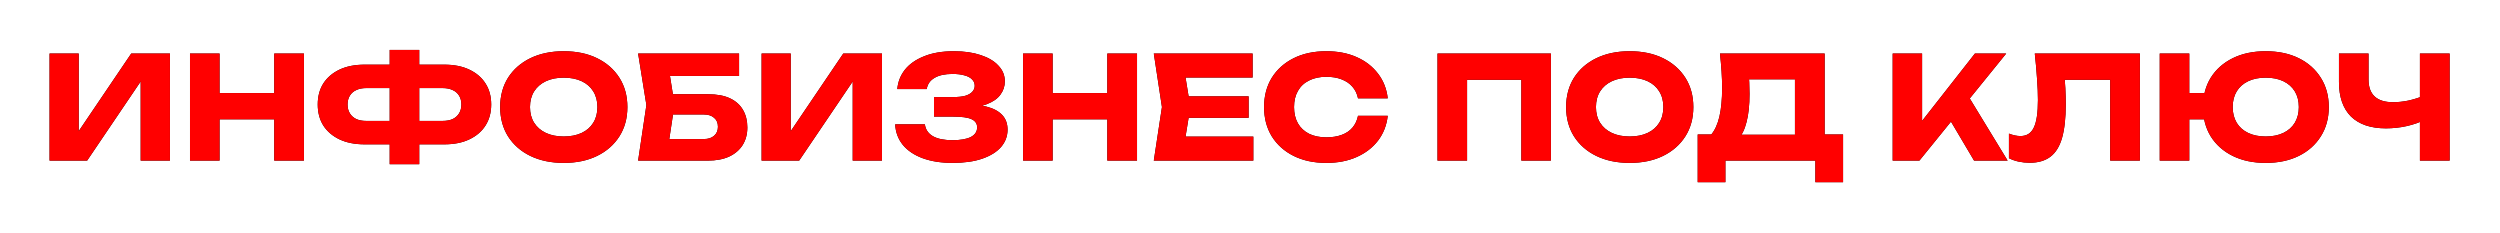
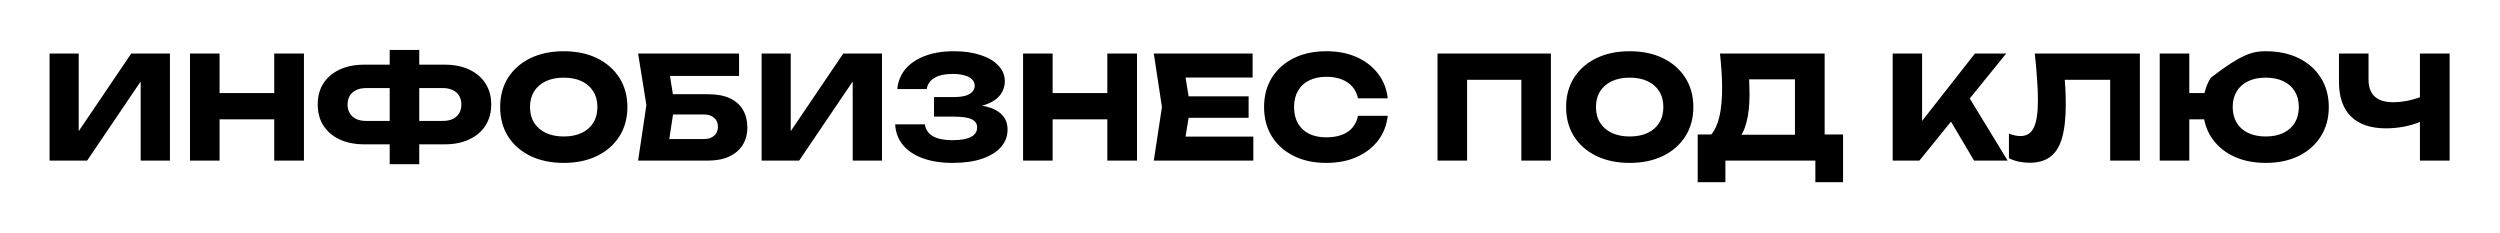
<svg xmlns="http://www.w3.org/2000/svg" width="1074" height="100" viewBox="0 0 1074 100" fill="none">
  <g filter="url(#filter0_f_9_40)">
-     <path d="M21.294 69V22.991H33.809V62.313L30.312 61.516L56.384 22.991H73.009V69H60.433V28.941L63.991 29.739L37.428 69H21.294ZM81.621 22.991H94.32V69H81.621V22.991ZM117.815 22.991H130.575V69H117.815V22.991ZM88.737 39.983H123.091V51.271H88.737V39.983ZM175.08 62.007V51.946H190.171C191.848 51.946 193.279 51.68 194.465 51.148C195.651 50.576 196.571 49.758 197.226 48.695C197.88 47.631 198.207 46.364 198.207 44.891C198.207 43.419 197.88 42.151 197.226 41.088C196.571 40.024 195.651 39.227 194.465 38.695C193.279 38.123 191.848 37.836 190.171 37.836H175.141V27.776H190.907C195.079 27.776 198.657 28.491 201.643 29.923C204.669 31.354 206.98 33.338 208.575 35.873C210.211 38.409 211.029 41.415 211.029 44.891C211.029 48.327 210.211 51.333 208.575 53.909C206.98 56.445 204.669 58.428 201.643 59.859C198.657 61.291 195.079 62.007 190.907 62.007H175.08ZM156.615 62.007C152.443 62.007 148.845 61.291 145.818 59.859C142.833 58.428 140.522 56.445 138.886 53.909C137.291 51.333 136.494 48.327 136.494 44.891C136.494 41.415 137.291 38.409 138.886 35.873C140.522 33.338 142.833 31.354 145.818 29.923C148.845 28.491 152.443 27.776 156.615 27.776H172.319V37.836H157.29C155.654 37.836 154.243 38.123 153.057 38.695C151.871 39.227 150.951 40.024 150.296 41.088C149.642 42.151 149.315 43.419 149.315 44.891C149.315 46.364 149.642 47.631 150.296 48.695C150.951 49.758 151.871 50.576 153.057 51.148C154.243 51.68 155.654 51.946 157.29 51.946H172.381V62.007H156.615ZM167.412 70.534V21.457H180.11V70.534H167.412ZM242.168 69.981C236.728 69.981 231.943 68.98 227.813 66.976C223.723 64.972 220.533 62.17 218.243 58.571C215.994 54.972 214.869 50.78 214.869 45.995C214.869 41.21 215.994 37.019 218.243 33.419C220.533 29.821 223.723 27.019 227.813 25.015C231.943 23.011 236.728 22.009 242.168 22.009C247.648 22.009 252.433 23.011 256.523 25.015C260.612 27.019 263.802 29.821 266.092 33.419C268.383 37.019 269.528 41.21 269.528 45.995C269.528 50.78 268.383 54.972 266.092 58.571C263.802 62.17 260.612 64.972 256.523 66.976C252.433 68.98 247.648 69.981 242.168 69.981ZM242.168 58.633C245.153 58.633 247.73 58.121 249.897 57.099C252.065 56.077 253.721 54.625 254.866 52.743C256.052 50.862 256.645 48.613 256.645 45.995C256.645 43.378 256.052 41.129 254.866 39.247C253.721 37.366 252.065 35.914 249.897 34.892C247.73 33.869 245.153 33.358 242.168 33.358C239.223 33.358 236.667 33.869 234.499 34.892C232.332 35.914 230.655 37.366 229.469 39.247C228.283 41.129 227.69 43.378 227.69 45.995C227.69 48.613 228.283 50.862 229.469 52.743C230.655 54.625 232.332 56.077 234.499 57.099C236.667 58.121 239.223 58.633 242.168 58.633ZM283.763 40.474H304.069C307.954 40.474 311.144 41.067 313.639 42.253C316.133 43.439 317.994 45.116 319.221 47.284C320.448 49.41 321.062 51.905 321.062 54.768C321.062 57.631 320.387 60.146 319.037 62.313C317.687 64.44 315.745 66.096 313.209 67.282C310.674 68.427 307.627 69 304.069 69H274.132L277.69 45.137L274.132 22.991H317.503V32.622H282.046L286.892 26.794L289.775 44.891L286.647 65.565L281.8 59.737H302.412C304.253 59.737 305.705 59.267 306.768 58.326C307.872 57.385 308.424 56.097 308.424 54.461C308.424 52.784 307.872 51.496 306.768 50.596C305.705 49.656 304.253 49.185 302.412 49.185H283.763V40.474ZM327.184 69V22.991H339.698V62.313L336.201 61.516L362.273 22.991H378.898V69H366.322V28.941L369.88 29.739L343.317 69H327.184ZM409.166 69.981C404.299 69.981 400.025 69.307 396.345 67.957C392.705 66.608 389.862 64.685 387.818 62.191C385.814 59.696 384.73 56.772 384.566 53.418H397.326C397.612 55.627 398.757 57.324 400.761 58.51C402.765 59.655 405.567 60.228 409.166 60.228C412.56 60.228 415.178 59.778 417.018 58.878C418.858 57.937 419.779 56.547 419.779 54.706C419.779 53.111 418.981 51.946 417.386 51.21C415.832 50.474 413.255 50.105 409.657 50.105H401.252V41.701H409.473C411.599 41.701 413.337 41.517 414.687 41.149C416.036 40.74 417.038 40.168 417.693 39.431C418.388 38.695 418.736 37.836 418.736 36.855C418.736 35.751 418.347 34.831 417.57 34.094C416.834 33.317 415.75 32.745 414.319 32.377C412.928 31.968 411.231 31.763 409.227 31.763C405.914 31.763 403.318 32.336 401.436 33.481C399.555 34.585 398.451 36.18 398.124 38.266H385.486C385.732 35.239 386.795 32.499 388.676 30.046C390.599 27.592 393.339 25.649 396.897 24.218C400.455 22.745 404.769 22.009 409.841 22.009C414.217 22.009 418.04 22.561 421.312 23.666C424.584 24.729 427.12 26.242 428.919 28.205C430.759 30.127 431.68 32.377 431.68 34.953C431.68 37.039 431.046 38.941 429.778 40.658C428.551 42.376 426.588 43.746 423.889 44.769C421.23 45.791 417.775 46.302 413.521 46.302V45.014C417.529 44.809 420.965 45.075 423.827 45.811C426.731 46.547 428.96 47.733 430.514 49.369C432.068 51.005 432.845 53.111 432.845 55.688C432.845 58.469 431.925 60.943 430.085 63.111C428.244 65.237 425.566 66.914 422.048 68.141C418.531 69.368 414.237 69.981 409.166 69.981ZM439.511 22.991H452.209V69H439.511V22.991ZM475.705 22.991H488.465V69H475.705V22.991ZM446.627 39.983H480.98V51.271H446.627V39.983ZM536.405 41.395V50.596H502.726V41.395H536.405ZM511.376 45.995L508.37 64.46L503.217 58.694H538.429V69H495.671L499.168 45.995L495.671 22.991H538.122V33.297H503.217L508.37 27.53L511.376 45.995ZM596.169 49.737C595.719 53.786 594.329 57.344 591.998 60.412C589.667 63.438 586.599 65.79 582.796 67.466C579.033 69.143 574.698 69.981 569.791 69.981C564.433 69.981 559.75 68.98 555.743 66.976C551.735 64.972 548.606 62.17 546.357 58.571C544.148 54.972 543.044 50.78 543.044 45.995C543.044 41.21 544.148 37.019 546.357 33.419C548.606 29.821 551.735 27.019 555.743 25.015C559.75 23.011 564.433 22.009 569.791 22.009C574.698 22.009 579.033 22.848 582.796 24.524C586.599 26.201 589.667 28.573 591.998 31.64C594.329 34.667 595.719 38.205 596.169 42.253H583.409C583 40.29 582.203 38.634 581.017 37.284C579.831 35.894 578.277 34.831 576.355 34.094C574.473 33.358 572.285 32.99 569.791 32.99C566.928 32.99 564.454 33.522 562.368 34.585C560.282 35.608 558.687 37.1 557.583 39.063C556.479 40.986 555.927 43.296 555.927 45.995C555.927 48.695 556.479 51.026 557.583 52.989C558.687 54.911 560.282 56.404 562.368 57.467C564.454 58.489 566.928 59.001 569.791 59.001C572.285 59.001 574.473 58.653 576.355 57.958C578.277 57.263 579.831 56.22 581.017 54.829C582.203 53.439 583 51.741 583.409 49.737H596.169ZM666.265 22.991V69H653.567V28.512L659.272 34.278H624.55L630.255 28.512V69H617.557V22.991H666.265ZM700.103 69.981C694.664 69.981 689.879 68.98 685.748 66.976C681.659 64.972 678.469 62.17 676.178 58.571C673.929 54.972 672.804 50.78 672.804 45.995C672.804 41.21 673.929 37.019 676.178 33.419C678.469 29.821 681.659 27.019 685.748 25.015C689.879 23.011 694.664 22.009 700.103 22.009C705.583 22.009 710.368 23.011 714.458 25.015C718.548 27.019 721.738 29.821 724.028 33.419C726.318 37.019 727.463 41.21 727.463 45.995C727.463 50.78 726.318 54.972 724.028 58.571C721.738 62.17 718.548 64.972 714.458 66.976C710.368 68.98 705.583 69.981 700.103 69.981ZM700.103 58.633C703.089 58.633 705.665 58.121 707.833 57.099C710 56.077 711.657 54.625 712.802 52.743C713.988 50.862 714.581 48.613 714.581 45.995C714.581 43.378 713.988 41.129 712.802 39.247C711.657 37.366 710 35.914 707.833 34.892C705.665 33.869 703.089 33.358 700.103 33.358C697.159 33.358 694.602 33.869 692.435 34.892C690.267 35.914 688.591 37.366 687.405 39.247C686.219 41.129 685.626 43.378 685.626 45.995C685.626 48.613 686.219 50.862 687.405 52.743C688.591 54.625 690.267 56.077 692.435 57.099C694.602 58.121 697.159 58.633 700.103 58.633ZM729.331 78.263V57.774H739.269L743.318 57.896H775.218L778.408 57.774H791.781V78.263H779.88V69H741.233V78.263H729.331ZM738.901 22.991H783.868V65.442H771.108V28.328L776.874 34.094H745.649L750.925 29.861C751.252 31.743 751.436 33.563 751.477 35.321C751.559 37.08 751.6 38.757 751.6 40.352C751.6 45.137 751.171 49.165 750.312 52.437C749.494 55.708 748.246 58.183 746.57 59.859C744.934 61.536 742.868 62.375 740.374 62.375L735.037 57.958C736.672 56.036 737.879 53.418 738.656 50.105C739.433 46.752 739.822 42.621 739.822 37.714C739.822 35.464 739.74 33.113 739.576 30.659C739.413 28.205 739.188 25.649 738.901 22.991ZM813.096 69V22.991H825.733V58.878L822.359 56.24L848.431 22.991H861.866L824.568 69H813.096ZM835.058 47.038L844.382 39.309L862.479 69H848.063L835.058 47.038ZM874.142 22.991H919.293V69H906.533V28.512L912.299 34.278H881.258L886.595 30.046C886.922 32.745 887.147 35.342 887.27 37.836C887.393 40.29 887.454 42.621 887.454 44.83C887.454 50.719 886.922 55.524 885.859 59.246C884.796 62.927 883.119 65.626 880.829 67.344C878.539 69.061 875.574 69.92 871.934 69.92C870.339 69.92 868.764 69.757 867.21 69.429C865.697 69.102 864.306 68.612 863.039 67.957V57.406C864.838 58.101 866.494 58.449 868.008 58.449C870.666 58.449 872.568 57.242 873.713 54.829C874.899 52.416 875.492 48.47 875.492 42.989C875.492 40.331 875.369 37.346 875.124 34.033C874.919 30.72 874.592 27.04 874.142 22.991ZM973.338 69.981C967.94 69.981 963.216 68.98 959.167 66.976C955.118 64.972 951.969 62.17 949.72 58.571C947.511 54.972 946.407 50.78 946.407 45.995C946.407 41.21 947.511 37.019 949.72 33.419C951.969 29.821 955.118 27.019 959.167 25.015C963.216 23.011 967.94 22.009 973.338 22.009C978.777 22.009 983.521 23.011 987.57 25.015C991.619 27.019 994.768 29.821 997.017 33.419C999.308 37.019 1000.45 41.21 1000.45 45.995C1000.45 50.78 999.308 54.972 997.017 58.571C994.768 62.17 991.619 64.972 987.57 66.976C983.521 68.98 978.777 69.981 973.338 69.981ZM927.82 69V22.991H940.518V69H927.82ZM934.936 51.271V39.983H952.971V51.271H934.936ZM973.338 58.633C976.283 58.633 978.818 58.121 980.945 57.099C983.071 56.077 984.707 54.625 985.852 52.743C986.998 50.821 987.57 48.572 987.57 45.995C987.57 43.378 986.998 41.129 985.852 39.247C984.707 37.366 983.071 35.914 980.945 34.892C978.818 33.869 976.283 33.358 973.338 33.358C970.434 33.358 967.919 33.869 965.792 34.892C963.666 35.914 962.03 37.366 960.885 39.247C959.74 41.129 959.167 43.378 959.167 45.995C959.167 48.572 959.74 50.821 960.885 52.743C962.03 54.625 963.666 56.077 965.792 57.099C967.919 58.121 970.434 58.633 973.338 58.633ZM1025 55.136C1018.46 55.136 1013.45 53.439 1009.97 50.044C1006.54 46.609 1004.82 41.66 1004.82 35.199V22.991H1017.52V34.156C1017.52 37.387 1018.4 39.82 1020.16 41.456C1021.92 43.092 1024.55 43.91 1028.07 43.91C1030.12 43.91 1032.26 43.685 1034.51 43.235C1036.76 42.744 1039.01 42.049 1041.26 41.149L1042 51.333C1039.54 52.559 1036.86 53.5 1033.96 54.154C1031.06 54.809 1028.07 55.136 1025 55.136ZM1039.6 69V22.991H1052.36V69H1039.6Z" fill="black" />
+     <path d="M21.294 69V22.991H33.809V62.313L30.312 61.516L56.384 22.991H73.009V69H60.433V28.941L63.991 29.739L37.428 69H21.294ZM81.621 22.991H94.32V69H81.621V22.991ZM117.815 22.991H130.575V69H117.815V22.991ZM88.737 39.983H123.091V51.271H88.737V39.983ZM175.08 62.007V51.946H190.171C191.848 51.946 193.279 51.68 194.465 51.148C195.651 50.576 196.571 49.758 197.226 48.695C197.88 47.631 198.207 46.364 198.207 44.891C198.207 43.419 197.88 42.151 197.226 41.088C196.571 40.024 195.651 39.227 194.465 38.695C193.279 38.123 191.848 37.836 190.171 37.836H175.141V27.776H190.907C195.079 27.776 198.657 28.491 201.643 29.923C204.669 31.354 206.98 33.338 208.575 35.873C210.211 38.409 211.029 41.415 211.029 44.891C211.029 48.327 210.211 51.333 208.575 53.909C206.98 56.445 204.669 58.428 201.643 59.859C198.657 61.291 195.079 62.007 190.907 62.007H175.08ZM156.615 62.007C152.443 62.007 148.845 61.291 145.818 59.859C142.833 58.428 140.522 56.445 138.886 53.909C137.291 51.333 136.494 48.327 136.494 44.891C136.494 41.415 137.291 38.409 138.886 35.873C140.522 33.338 142.833 31.354 145.818 29.923C148.845 28.491 152.443 27.776 156.615 27.776H172.319V37.836H157.29C155.654 37.836 154.243 38.123 153.057 38.695C151.871 39.227 150.951 40.024 150.296 41.088C149.642 42.151 149.315 43.419 149.315 44.891C149.315 46.364 149.642 47.631 150.296 48.695C150.951 49.758 151.871 50.576 153.057 51.148C154.243 51.68 155.654 51.946 157.29 51.946H172.381V62.007H156.615ZM167.412 70.534V21.457H180.11V70.534H167.412ZM242.168 69.981C236.728 69.981 231.943 68.98 227.813 66.976C223.723 64.972 220.533 62.17 218.243 58.571C215.994 54.972 214.869 50.78 214.869 45.995C214.869 41.21 215.994 37.019 218.243 33.419C220.533 29.821 223.723 27.019 227.813 25.015C231.943 23.011 236.728 22.009 242.168 22.009C247.648 22.009 252.433 23.011 256.523 25.015C260.612 27.019 263.802 29.821 266.092 33.419C268.383 37.019 269.528 41.21 269.528 45.995C269.528 50.78 268.383 54.972 266.092 58.571C263.802 62.17 260.612 64.972 256.523 66.976C252.433 68.98 247.648 69.981 242.168 69.981ZM242.168 58.633C245.153 58.633 247.73 58.121 249.897 57.099C252.065 56.077 253.721 54.625 254.866 52.743C256.052 50.862 256.645 48.613 256.645 45.995C256.645 43.378 256.052 41.129 254.866 39.247C253.721 37.366 252.065 35.914 249.897 34.892C247.73 33.869 245.153 33.358 242.168 33.358C239.223 33.358 236.667 33.869 234.499 34.892C232.332 35.914 230.655 37.366 229.469 39.247C228.283 41.129 227.69 43.378 227.69 45.995C227.69 48.613 228.283 50.862 229.469 52.743C230.655 54.625 232.332 56.077 234.499 57.099C236.667 58.121 239.223 58.633 242.168 58.633ZM283.763 40.474H304.069C307.954 40.474 311.144 41.067 313.639 42.253C316.133 43.439 317.994 45.116 319.221 47.284C320.448 49.41 321.062 51.905 321.062 54.768C321.062 57.631 320.387 60.146 319.037 62.313C317.687 64.44 315.745 66.096 313.209 67.282C310.674 68.427 307.627 69 304.069 69H274.132L277.69 45.137L274.132 22.991H317.503V32.622H282.046L286.892 26.794L289.775 44.891L286.647 65.565L281.8 59.737H302.412C304.253 59.737 305.705 59.267 306.768 58.326C307.872 57.385 308.424 56.097 308.424 54.461C308.424 52.784 307.872 51.496 306.768 50.596C305.705 49.656 304.253 49.185 302.412 49.185H283.763V40.474ZM327.184 69V22.991H339.698V62.313L336.201 61.516L362.273 22.991H378.898V69H366.322V28.941L369.88 29.739L343.317 69H327.184ZM409.166 69.981C404.299 69.981 400.025 69.307 396.345 67.957C392.705 66.608 389.862 64.685 387.818 62.191C385.814 59.696 384.73 56.772 384.566 53.418H397.326C397.612 55.627 398.757 57.324 400.761 58.51C402.765 59.655 405.567 60.228 409.166 60.228C412.56 60.228 415.178 59.778 417.018 58.878C418.858 57.937 419.779 56.547 419.779 54.706C419.779 53.111 418.981 51.946 417.386 51.21C415.832 50.474 413.255 50.105 409.657 50.105H401.252V41.701H409.473C411.599 41.701 413.337 41.517 414.687 41.149C416.036 40.74 417.038 40.168 417.693 39.431C418.388 38.695 418.736 37.836 418.736 36.855C418.736 35.751 418.347 34.831 417.57 34.094C416.834 33.317 415.75 32.745 414.319 32.377C412.928 31.968 411.231 31.763 409.227 31.763C405.914 31.763 403.318 32.336 401.436 33.481C399.555 34.585 398.451 36.18 398.124 38.266H385.486C385.732 35.239 386.795 32.499 388.676 30.046C390.599 27.592 393.339 25.649 396.897 24.218C400.455 22.745 404.769 22.009 409.841 22.009C414.217 22.009 418.04 22.561 421.312 23.666C424.584 24.729 427.12 26.242 428.919 28.205C430.759 30.127 431.68 32.377 431.68 34.953C431.68 37.039 431.046 38.941 429.778 40.658C428.551 42.376 426.588 43.746 423.889 44.769C421.23 45.791 417.775 46.302 413.521 46.302V45.014C417.529 44.809 420.965 45.075 423.827 45.811C426.731 46.547 428.96 47.733 430.514 49.369C432.068 51.005 432.845 53.111 432.845 55.688C432.845 58.469 431.925 60.943 430.085 63.111C428.244 65.237 425.566 66.914 422.048 68.141C418.531 69.368 414.237 69.981 409.166 69.981ZM439.511 22.991H452.209V69H439.511V22.991ZM475.705 22.991H488.465V69H475.705V22.991ZM446.627 39.983H480.98V51.271H446.627V39.983ZM536.405 41.395V50.596H502.726V41.395H536.405ZM511.376 45.995L508.37 64.46L503.217 58.694H538.429V69H495.671L499.168 45.995L495.671 22.991H538.122V33.297H503.217L508.37 27.53L511.376 45.995ZM596.169 49.737C595.719 53.786 594.329 57.344 591.998 60.412C589.667 63.438 586.599 65.79 582.796 67.466C579.033 69.143 574.698 69.981 569.791 69.981C564.433 69.981 559.75 68.98 555.743 66.976C551.735 64.972 548.606 62.17 546.357 58.571C544.148 54.972 543.044 50.78 543.044 45.995C543.044 41.21 544.148 37.019 546.357 33.419C548.606 29.821 551.735 27.019 555.743 25.015C559.75 23.011 564.433 22.009 569.791 22.009C574.698 22.009 579.033 22.848 582.796 24.524C586.599 26.201 589.667 28.573 591.998 31.64C594.329 34.667 595.719 38.205 596.169 42.253H583.409C583 40.29 582.203 38.634 581.017 37.284C579.831 35.894 578.277 34.831 576.355 34.094C574.473 33.358 572.285 32.99 569.791 32.99C566.928 32.99 564.454 33.522 562.368 34.585C560.282 35.608 558.687 37.1 557.583 39.063C556.479 40.986 555.927 43.296 555.927 45.995C555.927 48.695 556.479 51.026 557.583 52.989C558.687 54.911 560.282 56.404 562.368 57.467C564.454 58.489 566.928 59.001 569.791 59.001C572.285 59.001 574.473 58.653 576.355 57.958C578.277 57.263 579.831 56.22 581.017 54.829C582.203 53.439 583 51.741 583.409 49.737H596.169ZM666.265 22.991V69H653.567V28.512L659.272 34.278H624.55L630.255 28.512V69H617.557V22.991H666.265ZM700.103 69.981C694.664 69.981 689.879 68.98 685.748 66.976C681.659 64.972 678.469 62.17 676.178 58.571C673.929 54.972 672.804 50.78 672.804 45.995C672.804 41.21 673.929 37.019 676.178 33.419C678.469 29.821 681.659 27.019 685.748 25.015C689.879 23.011 694.664 22.009 700.103 22.009C705.583 22.009 710.368 23.011 714.458 25.015C718.548 27.019 721.738 29.821 724.028 33.419C726.318 37.019 727.463 41.21 727.463 45.995C727.463 50.78 726.318 54.972 724.028 58.571C721.738 62.17 718.548 64.972 714.458 66.976C710.368 68.98 705.583 69.981 700.103 69.981ZM700.103 58.633C703.089 58.633 705.665 58.121 707.833 57.099C710 56.077 711.657 54.625 712.802 52.743C713.988 50.862 714.581 48.613 714.581 45.995C714.581 43.378 713.988 41.129 712.802 39.247C711.657 37.366 710 35.914 707.833 34.892C705.665 33.869 703.089 33.358 700.103 33.358C697.159 33.358 694.602 33.869 692.435 34.892C690.267 35.914 688.591 37.366 687.405 39.247C686.219 41.129 685.626 43.378 685.626 45.995C685.626 48.613 686.219 50.862 687.405 52.743C688.591 54.625 690.267 56.077 692.435 57.099C694.602 58.121 697.159 58.633 700.103 58.633ZM729.331 78.263V57.774H739.269L743.318 57.896H775.218L778.408 57.774H791.781V78.263H779.88V69H741.233V78.263H729.331ZM738.901 22.991H783.868V65.442H771.108V28.328L776.874 34.094H745.649L750.925 29.861C751.252 31.743 751.436 33.563 751.477 35.321C751.559 37.08 751.6 38.757 751.6 40.352C751.6 45.137 751.171 49.165 750.312 52.437C749.494 55.708 748.246 58.183 746.57 59.859C744.934 61.536 742.868 62.375 740.374 62.375L735.037 57.958C736.672 56.036 737.879 53.418 738.656 50.105C739.433 46.752 739.822 42.621 739.822 37.714C739.822 35.464 739.74 33.113 739.576 30.659C739.413 28.205 739.188 25.649 738.901 22.991ZM813.096 69V22.991H825.733V58.878L822.359 56.24L848.431 22.991H861.866L824.568 69H813.096ZM835.058 47.038L844.382 39.309L862.479 69H848.063L835.058 47.038ZM874.142 22.991H919.293V69H906.533V28.512L912.299 34.278H881.258L886.595 30.046C886.922 32.745 887.147 35.342 887.27 37.836C887.393 40.29 887.454 42.621 887.454 44.83C887.454 50.719 886.922 55.524 885.859 59.246C884.796 62.927 883.119 65.626 880.829 67.344C878.539 69.061 875.574 69.92 871.934 69.92C870.339 69.92 868.764 69.757 867.21 69.429C865.697 69.102 864.306 68.612 863.039 67.957V57.406C864.838 58.101 866.494 58.449 868.008 58.449C870.666 58.449 872.568 57.242 873.713 54.829C874.899 52.416 875.492 48.47 875.492 42.989C875.492 40.331 875.369 37.346 875.124 34.033C874.919 30.72 874.592 27.04 874.142 22.991ZM973.338 69.981C967.94 69.981 963.216 68.98 959.167 66.976C955.118 64.972 951.969 62.17 949.72 58.571C947.511 54.972 946.407 50.78 946.407 45.995C946.407 41.21 947.511 37.019 949.72 33.419C963.216 23.011 967.94 22.009 973.338 22.009C978.777 22.009 983.521 23.011 987.57 25.015C991.619 27.019 994.768 29.821 997.017 33.419C999.308 37.019 1000.45 41.21 1000.45 45.995C1000.45 50.78 999.308 54.972 997.017 58.571C994.768 62.17 991.619 64.972 987.57 66.976C983.521 68.98 978.777 69.981 973.338 69.981ZM927.82 69V22.991H940.518V69H927.82ZM934.936 51.271V39.983H952.971V51.271H934.936ZM973.338 58.633C976.283 58.633 978.818 58.121 980.945 57.099C983.071 56.077 984.707 54.625 985.852 52.743C986.998 50.821 987.57 48.572 987.57 45.995C987.57 43.378 986.998 41.129 985.852 39.247C984.707 37.366 983.071 35.914 980.945 34.892C978.818 33.869 976.283 33.358 973.338 33.358C970.434 33.358 967.919 33.869 965.792 34.892C963.666 35.914 962.03 37.366 960.885 39.247C959.74 41.129 959.167 43.378 959.167 45.995C959.167 48.572 959.74 50.821 960.885 52.743C962.03 54.625 963.666 56.077 965.792 57.099C967.919 58.121 970.434 58.633 973.338 58.633ZM1025 55.136C1018.46 55.136 1013.45 53.439 1009.97 50.044C1006.54 46.609 1004.82 41.66 1004.82 35.199V22.991H1017.52V34.156C1017.52 37.387 1018.4 39.82 1020.16 41.456C1021.92 43.092 1024.55 43.91 1028.07 43.91C1030.12 43.91 1032.26 43.685 1034.51 43.235C1036.76 42.744 1039.01 42.049 1041.26 41.149L1042 51.333C1039.54 52.559 1036.86 53.5 1033.96 54.154C1031.06 54.809 1028.07 55.136 1025 55.136ZM1039.6 69V22.991H1052.36V69H1039.6Z" fill="black" />
  </g>
-   <path d="M21.294 69V22.991H33.809V62.313L30.312 61.516L56.384 22.991H73.009V69H60.433V28.941L63.991 29.739L37.428 69H21.294ZM81.621 22.991H94.32V69H81.621V22.991ZM117.815 22.991H130.575V69H117.815V22.991ZM88.737 39.983H123.091V51.271H88.737V39.983ZM175.08 62.007V51.946H190.171C191.848 51.946 193.279 51.68 194.465 51.148C195.651 50.576 196.571 49.758 197.226 48.695C197.88 47.631 198.207 46.364 198.207 44.891C198.207 43.419 197.88 42.151 197.226 41.088C196.571 40.024 195.651 39.227 194.465 38.695C193.279 38.123 191.848 37.836 190.171 37.836H175.141V27.776H190.907C195.079 27.776 198.657 28.491 201.643 29.923C204.669 31.354 206.98 33.338 208.575 35.873C210.211 38.409 211.029 41.415 211.029 44.891C211.029 48.327 210.211 51.333 208.575 53.909C206.98 56.445 204.669 58.428 201.643 59.859C198.657 61.291 195.079 62.007 190.907 62.007H175.08ZM156.615 62.007C152.443 62.007 148.845 61.291 145.818 59.859C142.833 58.428 140.522 56.445 138.886 53.909C137.291 51.333 136.494 48.327 136.494 44.891C136.494 41.415 137.291 38.409 138.886 35.873C140.522 33.338 142.833 31.354 145.818 29.923C148.845 28.491 152.443 27.776 156.615 27.776H172.319V37.836H157.29C155.654 37.836 154.243 38.123 153.057 38.695C151.871 39.227 150.951 40.024 150.296 41.088C149.642 42.151 149.315 43.419 149.315 44.891C149.315 46.364 149.642 47.631 150.296 48.695C150.951 49.758 151.871 50.576 153.057 51.148C154.243 51.68 155.654 51.946 157.29 51.946H172.381V62.007H156.615ZM167.412 70.534V21.457H180.11V70.534H167.412ZM242.168 69.981C236.728 69.981 231.943 68.98 227.813 66.976C223.723 64.972 220.533 62.17 218.243 58.571C215.994 54.972 214.869 50.78 214.869 45.995C214.869 41.21 215.994 37.019 218.243 33.419C220.533 29.821 223.723 27.019 227.813 25.015C231.943 23.011 236.728 22.009 242.168 22.009C247.648 22.009 252.433 23.011 256.523 25.015C260.612 27.019 263.802 29.821 266.092 33.419C268.383 37.019 269.528 41.21 269.528 45.995C269.528 50.78 268.383 54.972 266.092 58.571C263.802 62.17 260.612 64.972 256.523 66.976C252.433 68.98 247.648 69.981 242.168 69.981ZM242.168 58.633C245.153 58.633 247.73 58.121 249.897 57.099C252.065 56.077 253.721 54.625 254.866 52.743C256.052 50.862 256.645 48.613 256.645 45.995C256.645 43.378 256.052 41.129 254.866 39.247C253.721 37.366 252.065 35.914 249.897 34.892C247.73 33.869 245.153 33.358 242.168 33.358C239.223 33.358 236.667 33.869 234.499 34.892C232.332 35.914 230.655 37.366 229.469 39.247C228.283 41.129 227.69 43.378 227.69 45.995C227.69 48.613 228.283 50.862 229.469 52.743C230.655 54.625 232.332 56.077 234.499 57.099C236.667 58.121 239.223 58.633 242.168 58.633ZM283.763 40.474H304.069C307.954 40.474 311.144 41.067 313.639 42.253C316.133 43.439 317.994 45.116 319.221 47.284C320.448 49.41 321.062 51.905 321.062 54.768C321.062 57.631 320.387 60.146 319.037 62.313C317.687 64.44 315.745 66.096 313.209 67.282C310.674 68.427 307.627 69 304.069 69H274.132L277.69 45.137L274.132 22.991H317.503V32.622H282.046L286.892 26.794L289.775 44.891L286.647 65.565L281.8 59.737H302.412C304.253 59.737 305.705 59.267 306.768 58.326C307.872 57.385 308.424 56.097 308.424 54.461C308.424 52.784 307.872 51.496 306.768 50.596C305.705 49.656 304.253 49.185 302.412 49.185H283.763V40.474ZM327.184 69V22.991H339.698V62.313L336.201 61.516L362.273 22.991H378.898V69H366.322V28.941L369.88 29.739L343.317 69H327.184ZM409.166 69.981C404.299 69.981 400.025 69.307 396.345 67.957C392.705 66.608 389.862 64.685 387.818 62.191C385.814 59.696 384.73 56.772 384.566 53.418H397.326C397.612 55.627 398.757 57.324 400.761 58.51C402.765 59.655 405.567 60.228 409.166 60.228C412.56 60.228 415.178 59.778 417.018 58.878C418.858 57.937 419.779 56.547 419.779 54.706C419.779 53.111 418.981 51.946 417.386 51.21C415.832 50.474 413.255 50.105 409.657 50.105H401.252V41.701H409.473C411.599 41.701 413.337 41.517 414.687 41.149C416.036 40.74 417.038 40.168 417.693 39.431C418.388 38.695 418.736 37.836 418.736 36.855C418.736 35.751 418.347 34.831 417.57 34.094C416.834 33.317 415.75 32.745 414.319 32.377C412.928 31.968 411.231 31.763 409.227 31.763C405.914 31.763 403.318 32.336 401.436 33.481C399.555 34.585 398.451 36.18 398.124 38.266H385.486C385.732 35.239 386.795 32.499 388.676 30.046C390.599 27.592 393.339 25.649 396.897 24.218C400.455 22.745 404.769 22.009 409.841 22.009C414.217 22.009 418.04 22.561 421.312 23.666C424.584 24.729 427.12 26.242 428.919 28.205C430.759 30.127 431.68 32.377 431.68 34.953C431.68 37.039 431.046 38.941 429.778 40.658C428.551 42.376 426.588 43.746 423.889 44.769C421.23 45.791 417.775 46.302 413.521 46.302V45.014C417.529 44.809 420.965 45.075 423.827 45.811C426.731 46.547 428.96 47.733 430.514 49.369C432.068 51.005 432.845 53.111 432.845 55.688C432.845 58.469 431.925 60.943 430.085 63.111C428.244 65.237 425.566 66.914 422.048 68.141C418.531 69.368 414.237 69.981 409.166 69.981ZM439.511 22.991H452.209V69H439.511V22.991ZM475.705 22.991H488.465V69H475.705V22.991ZM446.627 39.983H480.98V51.271H446.627V39.983ZM536.405 41.395V50.596H502.726V41.395H536.405ZM511.376 45.995L508.37 64.46L503.217 58.694H538.429V69H495.671L499.168 45.995L495.671 22.991H538.122V33.297H503.217L508.37 27.53L511.376 45.995ZM596.169 49.737C595.719 53.786 594.329 57.344 591.998 60.412C589.667 63.438 586.599 65.79 582.796 67.466C579.033 69.143 574.698 69.981 569.791 69.981C564.433 69.981 559.75 68.98 555.743 66.976C551.735 64.972 548.606 62.17 546.357 58.571C544.148 54.972 543.044 50.78 543.044 45.995C543.044 41.21 544.148 37.019 546.357 33.419C548.606 29.821 551.735 27.019 555.743 25.015C559.75 23.011 564.433 22.009 569.791 22.009C574.698 22.009 579.033 22.848 582.796 24.524C586.599 26.201 589.667 28.573 591.998 31.64C594.329 34.667 595.719 38.205 596.169 42.253H583.409C583 40.29 582.203 38.634 581.017 37.284C579.831 35.894 578.277 34.831 576.355 34.094C574.473 33.358 572.285 32.99 569.791 32.99C566.928 32.99 564.454 33.522 562.368 34.585C560.282 35.608 558.687 37.1 557.583 39.063C556.479 40.986 555.927 43.296 555.927 45.995C555.927 48.695 556.479 51.026 557.583 52.989C558.687 54.911 560.282 56.404 562.368 57.467C564.454 58.489 566.928 59.001 569.791 59.001C572.285 59.001 574.473 58.653 576.355 57.958C578.277 57.263 579.831 56.22 581.017 54.829C582.203 53.439 583 51.741 583.409 49.737H596.169ZM666.265 22.991V69H653.567V28.512L659.272 34.278H624.55L630.255 28.512V69H617.557V22.991H666.265ZM700.103 69.981C694.664 69.981 689.879 68.98 685.748 66.976C681.659 64.972 678.469 62.17 676.178 58.571C673.929 54.972 672.804 50.78 672.804 45.995C672.804 41.21 673.929 37.019 676.178 33.419C678.469 29.821 681.659 27.019 685.748 25.015C689.879 23.011 694.664 22.009 700.103 22.009C705.583 22.009 710.368 23.011 714.458 25.015C718.548 27.019 721.738 29.821 724.028 33.419C726.318 37.019 727.463 41.21 727.463 45.995C727.463 50.78 726.318 54.972 724.028 58.571C721.738 62.17 718.548 64.972 714.458 66.976C710.368 68.98 705.583 69.981 700.103 69.981ZM700.103 58.633C703.089 58.633 705.665 58.121 707.833 57.099C710 56.077 711.657 54.625 712.802 52.743C713.988 50.862 714.581 48.613 714.581 45.995C714.581 43.378 713.988 41.129 712.802 39.247C711.657 37.366 710 35.914 707.833 34.892C705.665 33.869 703.089 33.358 700.103 33.358C697.159 33.358 694.602 33.869 692.435 34.892C690.267 35.914 688.591 37.366 687.405 39.247C686.219 41.129 685.626 43.378 685.626 45.995C685.626 48.613 686.219 50.862 687.405 52.743C688.591 54.625 690.267 56.077 692.435 57.099C694.602 58.121 697.159 58.633 700.103 58.633ZM729.331 78.263V57.774H739.269L743.318 57.896H775.218L778.408 57.774H791.781V78.263H779.88V69H741.233V78.263H729.331ZM738.901 22.991H783.868V65.442H771.108V28.328L776.874 34.094H745.649L750.925 29.861C751.252 31.743 751.436 33.563 751.477 35.321C751.559 37.08 751.6 38.757 751.6 40.352C751.6 45.137 751.171 49.165 750.312 52.437C749.494 55.708 748.246 58.183 746.57 59.859C744.934 61.536 742.868 62.375 740.374 62.375L735.037 57.958C736.672 56.036 737.879 53.418 738.656 50.105C739.433 46.752 739.822 42.621 739.822 37.714C739.822 35.464 739.74 33.113 739.576 30.659C739.413 28.205 739.188 25.649 738.901 22.991ZM813.096 69V22.991H825.733V58.878L822.359 56.24L848.431 22.991H861.866L824.568 69H813.096ZM835.058 47.038L844.382 39.309L862.479 69H848.063L835.058 47.038ZM874.142 22.991H919.293V69H906.533V28.512L912.299 34.278H881.258L886.595 30.046C886.922 32.745 887.147 35.342 887.27 37.836C887.393 40.29 887.454 42.621 887.454 44.83C887.454 50.719 886.922 55.524 885.859 59.246C884.796 62.927 883.119 65.626 880.829 67.344C878.539 69.061 875.574 69.92 871.934 69.92C870.339 69.92 868.764 69.757 867.21 69.429C865.697 69.102 864.306 68.612 863.039 67.957V57.406C864.838 58.101 866.494 58.449 868.008 58.449C870.666 58.449 872.568 57.242 873.713 54.829C874.899 52.416 875.492 48.47 875.492 42.989C875.492 40.331 875.369 37.346 875.124 34.033C874.919 30.72 874.592 27.04 874.142 22.991ZM973.338 69.981C967.94 69.981 963.216 68.98 959.167 66.976C955.118 64.972 951.969 62.17 949.72 58.571C947.511 54.972 946.407 50.78 946.407 45.995C946.407 41.21 947.511 37.019 949.72 33.419C951.969 29.821 955.118 27.019 959.167 25.015C963.216 23.011 967.94 22.009 973.338 22.009C978.777 22.009 983.521 23.011 987.57 25.015C991.619 27.019 994.768 29.821 997.017 33.419C999.308 37.019 1000.45 41.21 1000.45 45.995C1000.45 50.78 999.308 54.972 997.017 58.571C994.768 62.17 991.619 64.972 987.57 66.976C983.521 68.98 978.777 69.981 973.338 69.981ZM927.82 69V22.991H940.518V69H927.82ZM934.936 51.271V39.983H952.971V51.271H934.936ZM973.338 58.633C976.283 58.633 978.818 58.121 980.945 57.099C983.071 56.077 984.707 54.625 985.852 52.743C986.998 50.821 987.57 48.572 987.57 45.995C987.57 43.378 986.998 41.129 985.852 39.247C984.707 37.366 983.071 35.914 980.945 34.892C978.818 33.869 976.283 33.358 973.338 33.358C970.434 33.358 967.919 33.869 965.792 34.892C963.666 35.914 962.03 37.366 960.885 39.247C959.74 41.129 959.167 43.378 959.167 45.995C959.167 48.572 959.74 50.821 960.885 52.743C962.03 54.625 963.666 56.077 965.792 57.099C967.919 58.121 970.434 58.633 973.338 58.633ZM1025 55.136C1018.46 55.136 1013.45 53.439 1009.97 50.044C1006.54 46.609 1004.82 41.66 1004.82 35.199V22.991H1017.52V34.156C1017.52 37.387 1018.4 39.82 1020.16 41.456C1021.92 43.092 1024.55 43.91 1028.07 43.91C1030.12 43.91 1032.26 43.685 1034.51 43.235C1036.76 42.744 1039.01 42.049 1041.26 41.149L1042 51.333C1039.54 52.559 1036.86 53.5 1033.96 54.154C1031.06 54.809 1028.07 55.136 1025 55.136ZM1039.6 69V22.991H1052.36V69H1039.6Z" fill="#FF0000" />
  <defs>
    <filter id="filter0_f_9_40" x="0.294" y="0.457" width="1073.07" height="98.806" filterUnits="userSpaceOnUse" color-interpolation-filters="sRGB">
      <feFlood flood-opacity="0" result="BackgroundImageFix" />
      <feBlend mode="normal" in="SourceGraphic" in2="BackgroundImageFix" result="shape" />
      <feGaussianBlur stdDeviation="10.5" result="effect1_foregroundBlur_9_40" />
    </filter>
  </defs>
</svg>